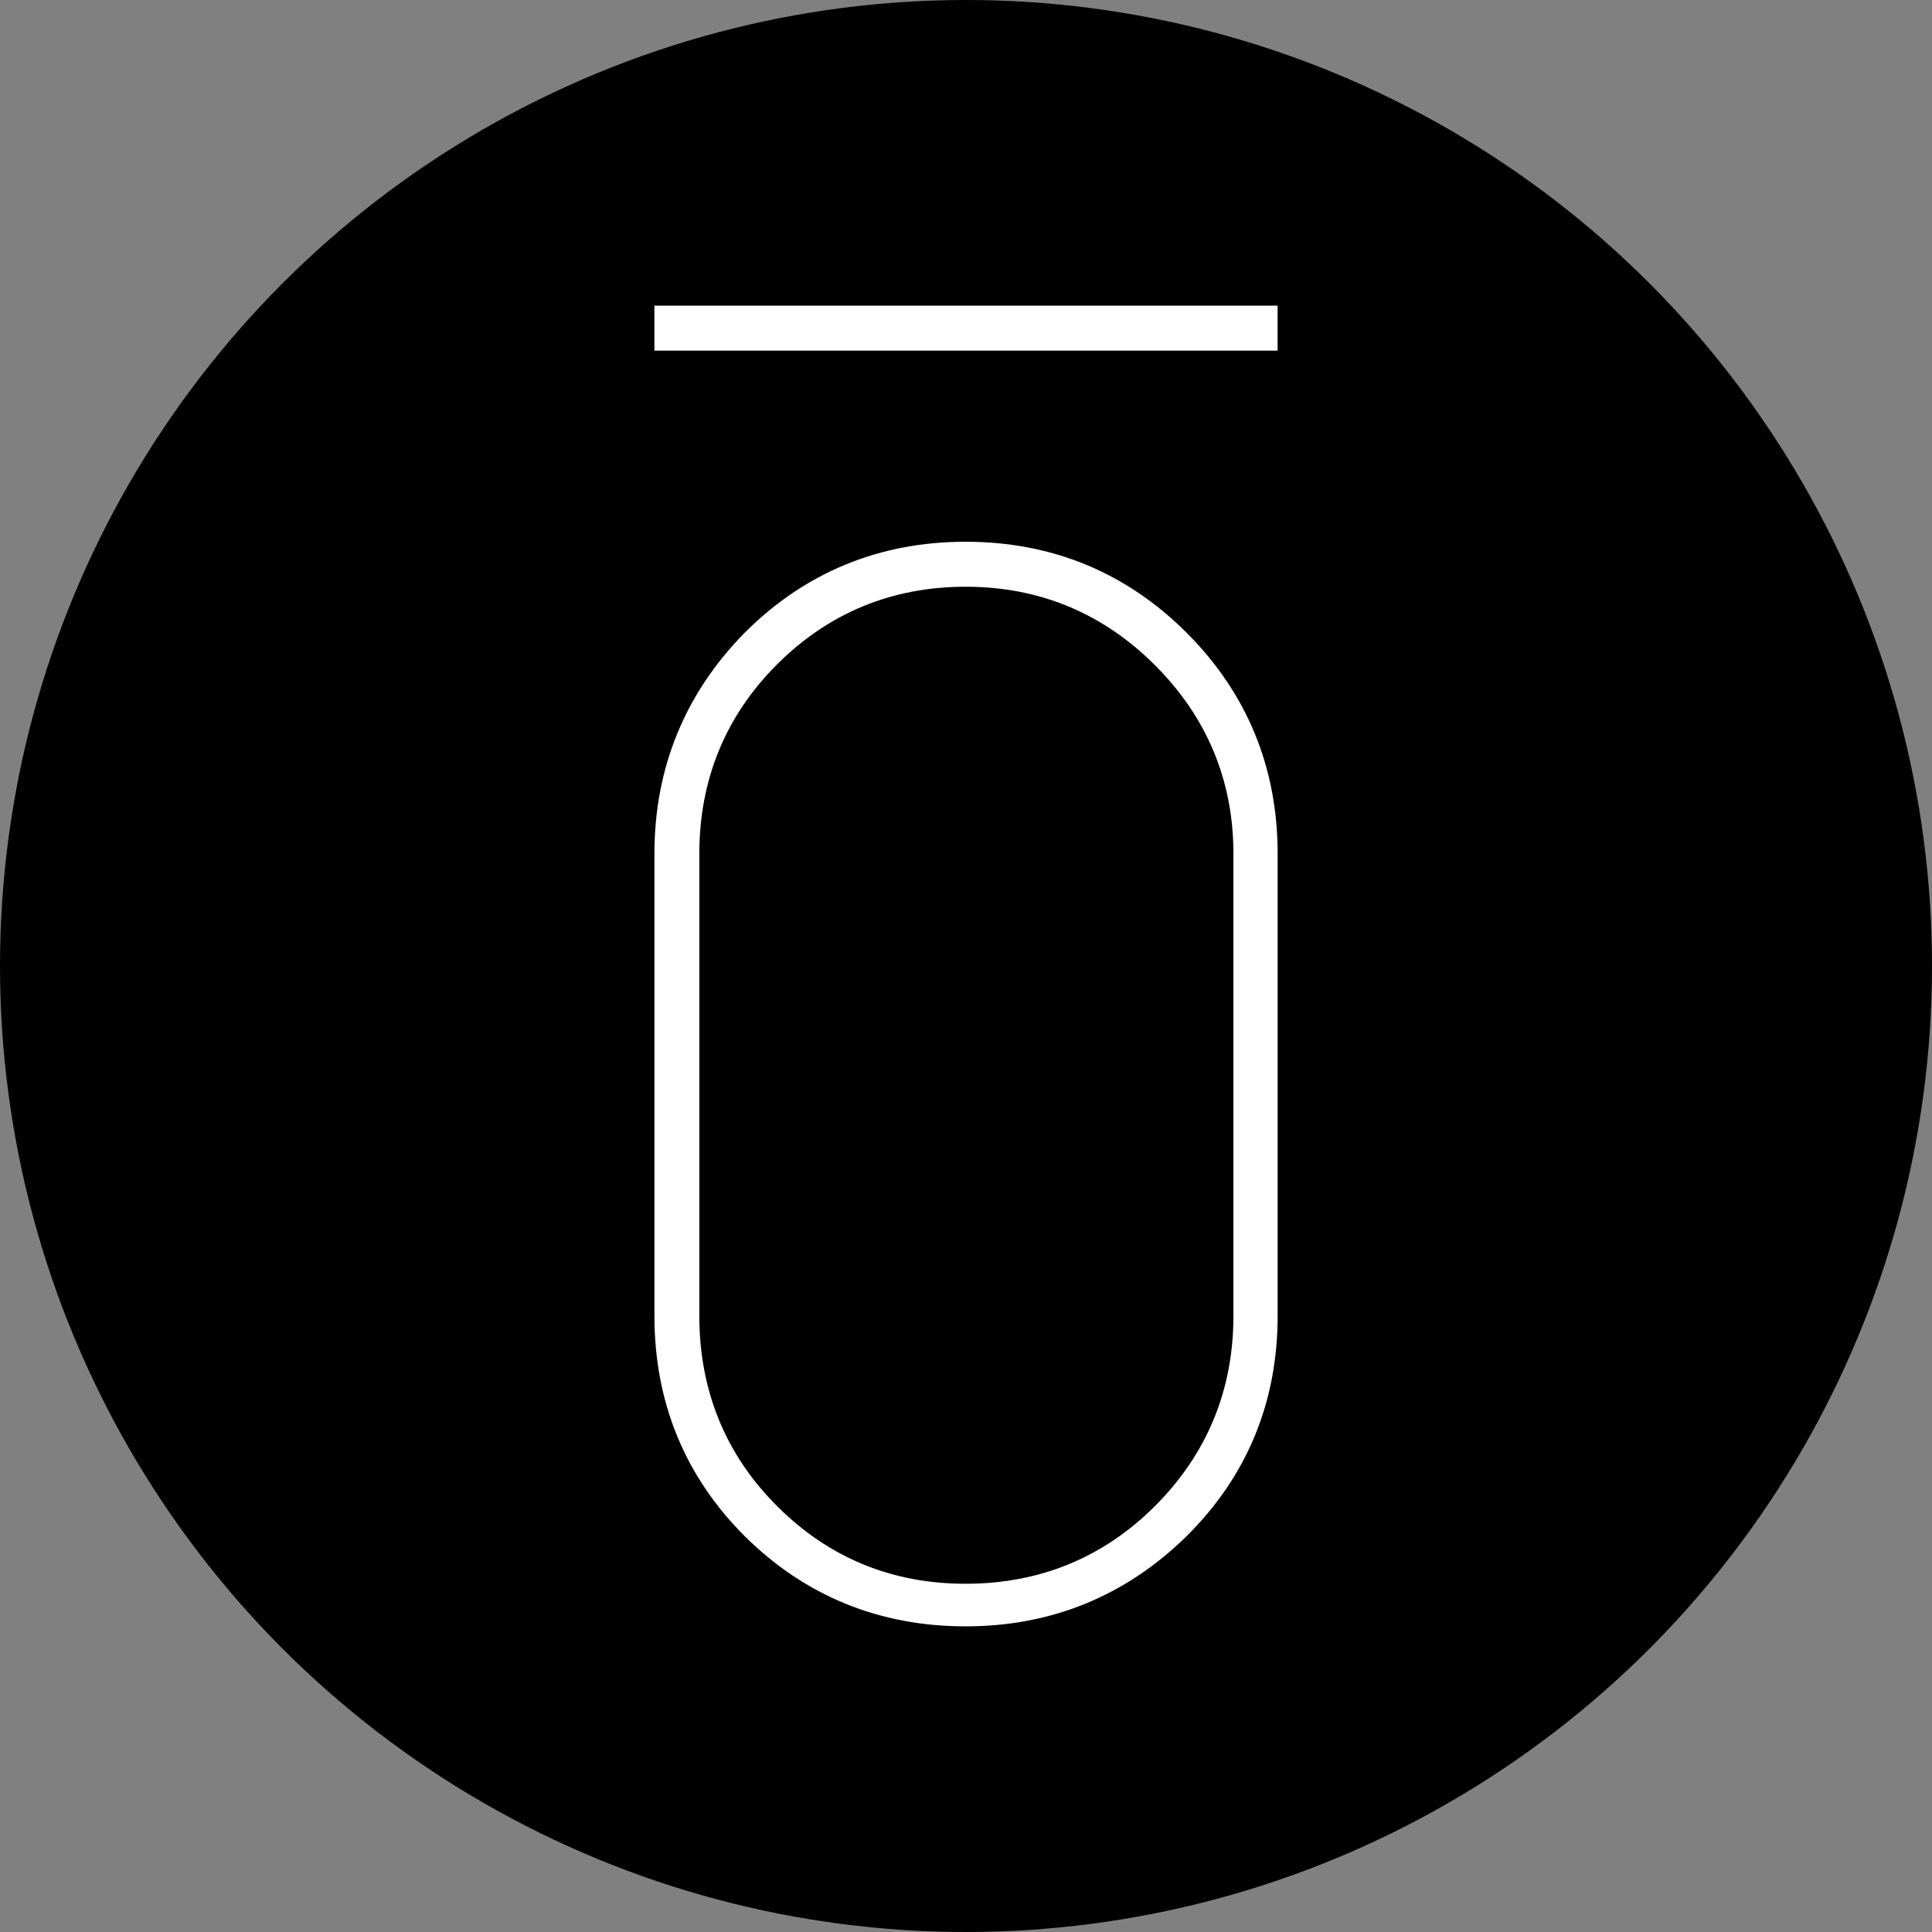
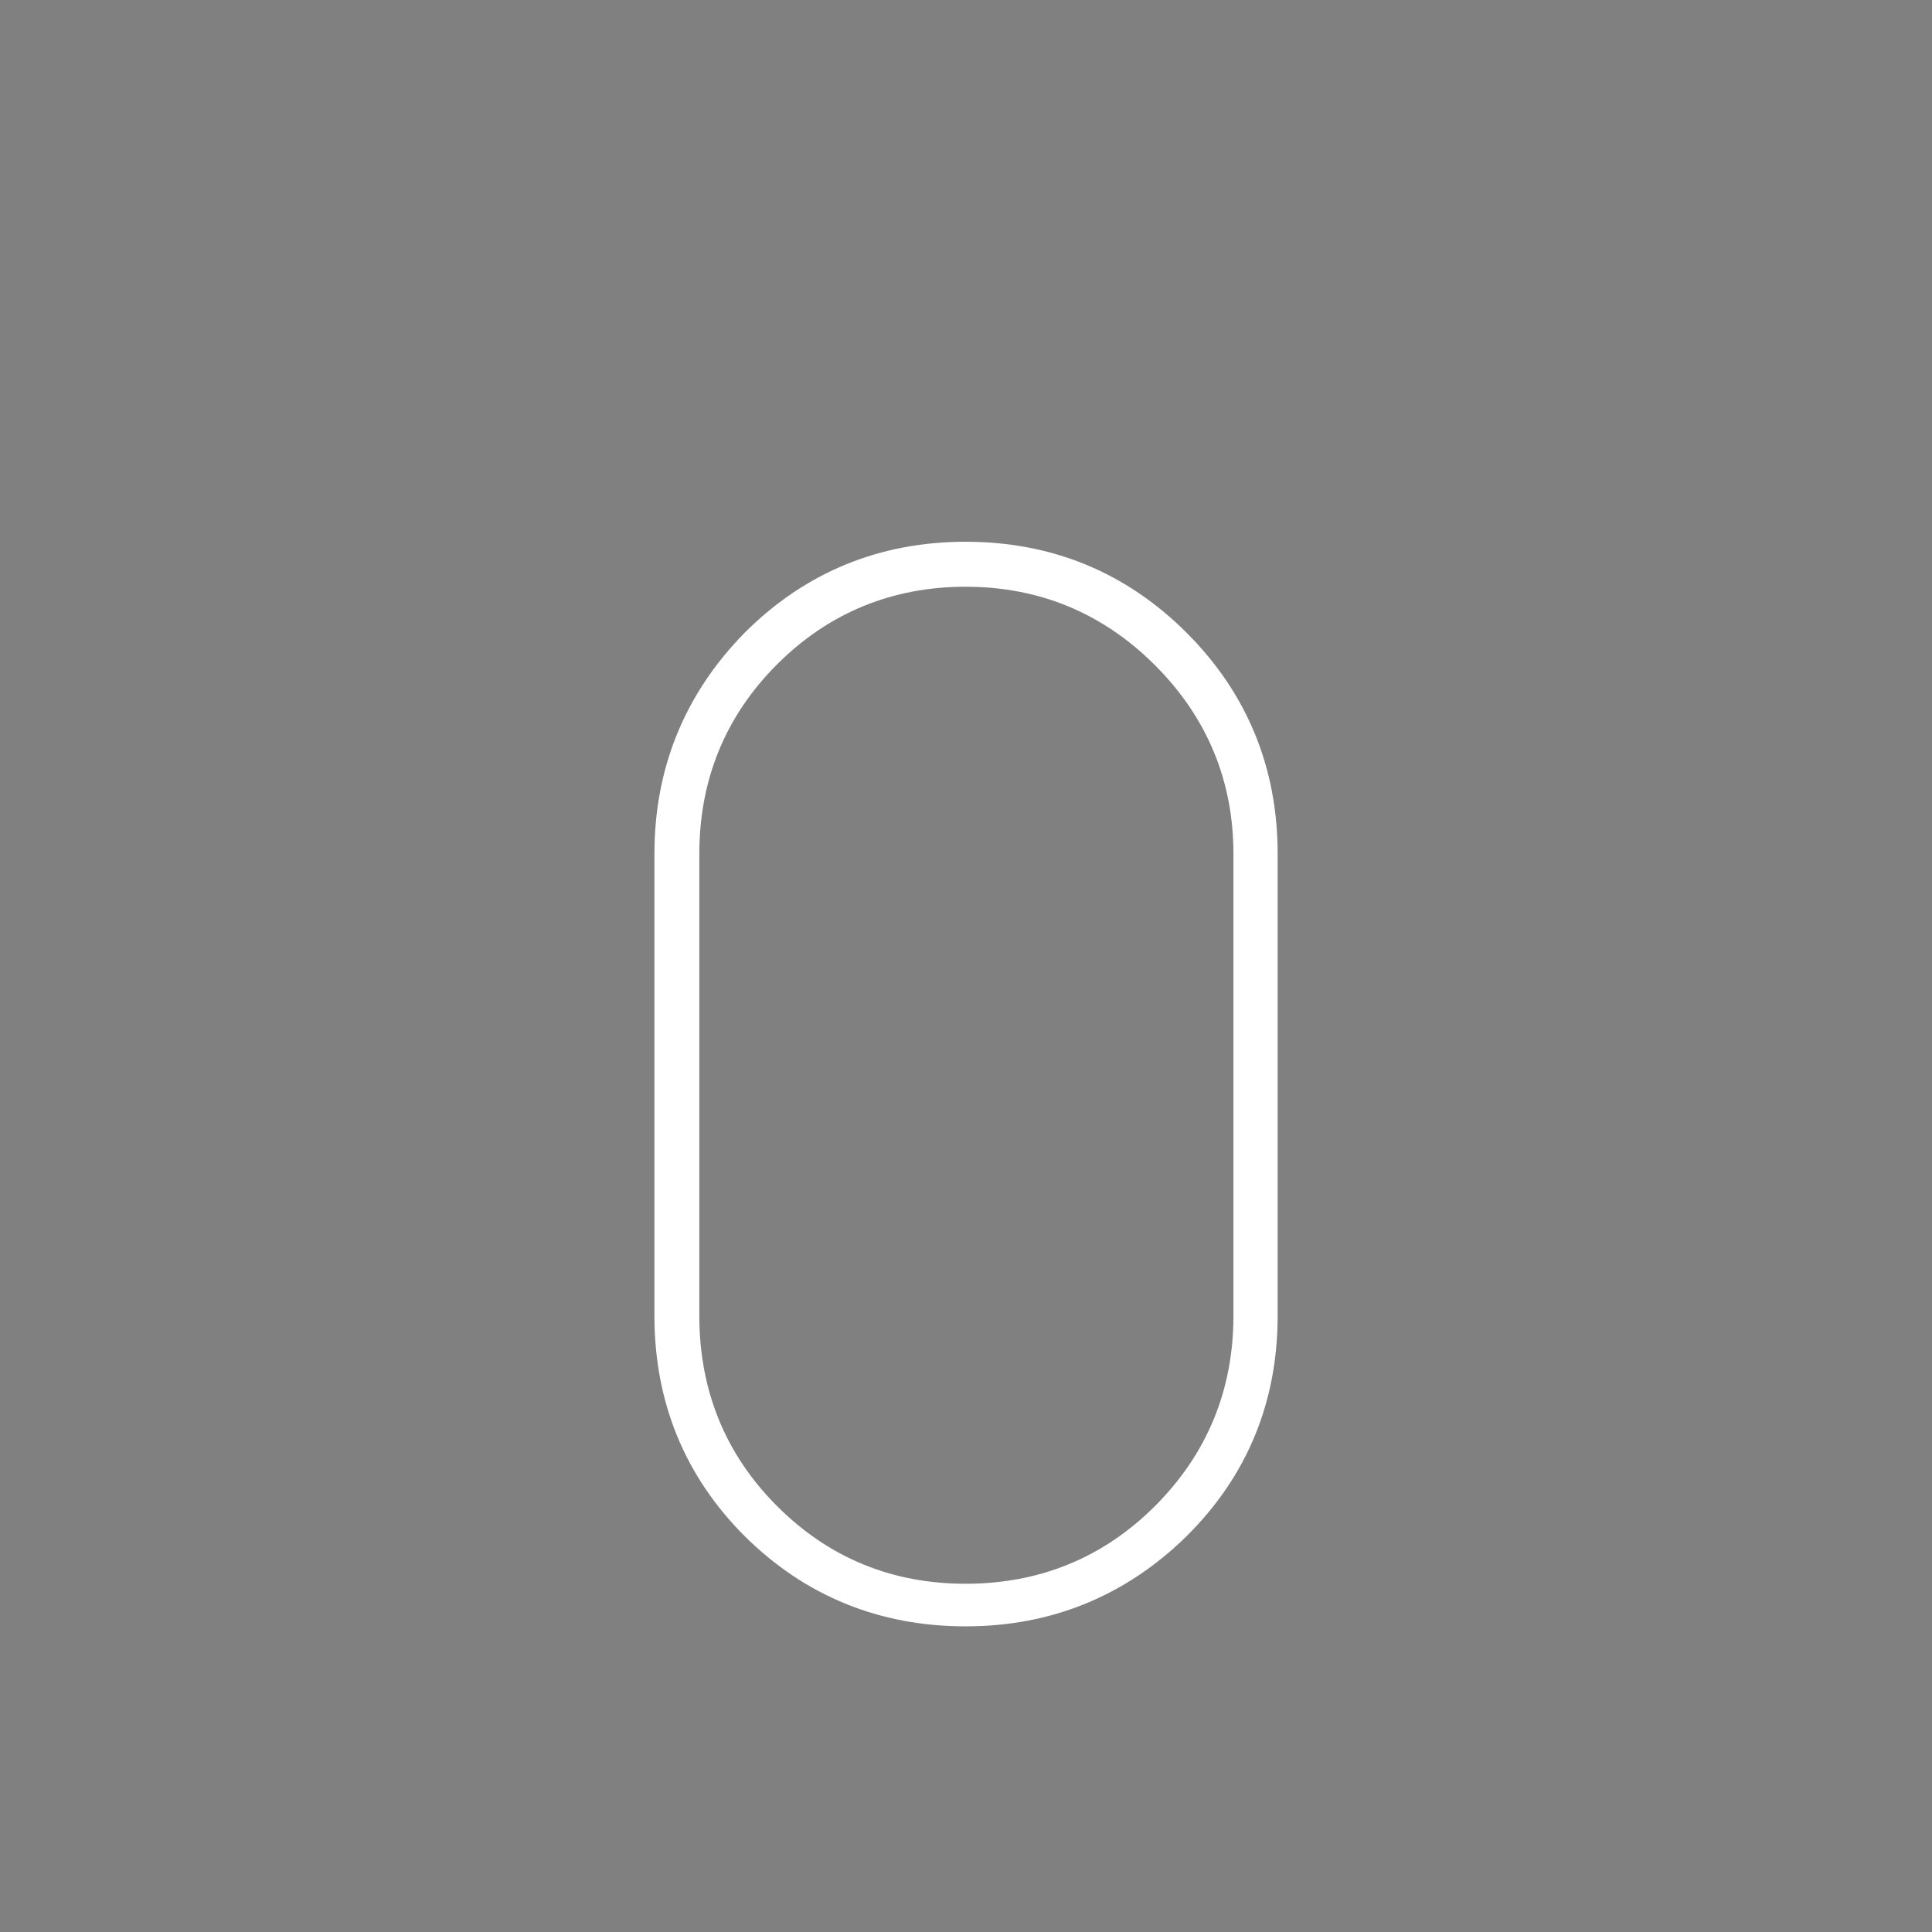
<svg xmlns="http://www.w3.org/2000/svg" id="Layer_1" width="512" height="512" viewBox="0 0 512 512">
  <rect x="0" y="0" width="512" height="512" fill="#808080" stroke="none" />
-   <circle cx="256" cy="256" r="256" fill="#000" stroke-width="0" />
  <path d="M255.9,431c22.71,0,42.4-8.04,58.56-23.9,16.01-15.87,24.13-35.51,24.13-58.37v-122.47c0-22.85-8.11-42.56-24.12-58.57-16.01-16.01-35.71-24.12-58.57-24.12s-42.56,8.11-58.58,24.14c-15.85,16.14-23.89,35.84-23.89,58.55v122.47c0,22.86,8.05,42.49,23.92,58.37,16,15.86,35.7,23.9,58.56,23.9ZM185.33,226.26c0-19.64,6.93-36.53,20.59-50.18,13.66-13.66,30.47-20.59,49.98-20.59s36.38,6.99,50.18,20.79c13.8,13.8,20.79,30.62,20.79,49.98v122.47c0,19.64-6.99,36.59-20.79,50.39-13.66,13.66-30.55,20.59-50.18,20.59s-36.32-6.93-49.98-20.59c-13.66-13.65-20.59-30.61-20.59-50.39v-122.47Z" fill="#fff" stroke-width="0" />
-   <rect x="173.42" y="81" width="165.16" height="11.92" fill="#fff" stroke-width="0" />
</svg>